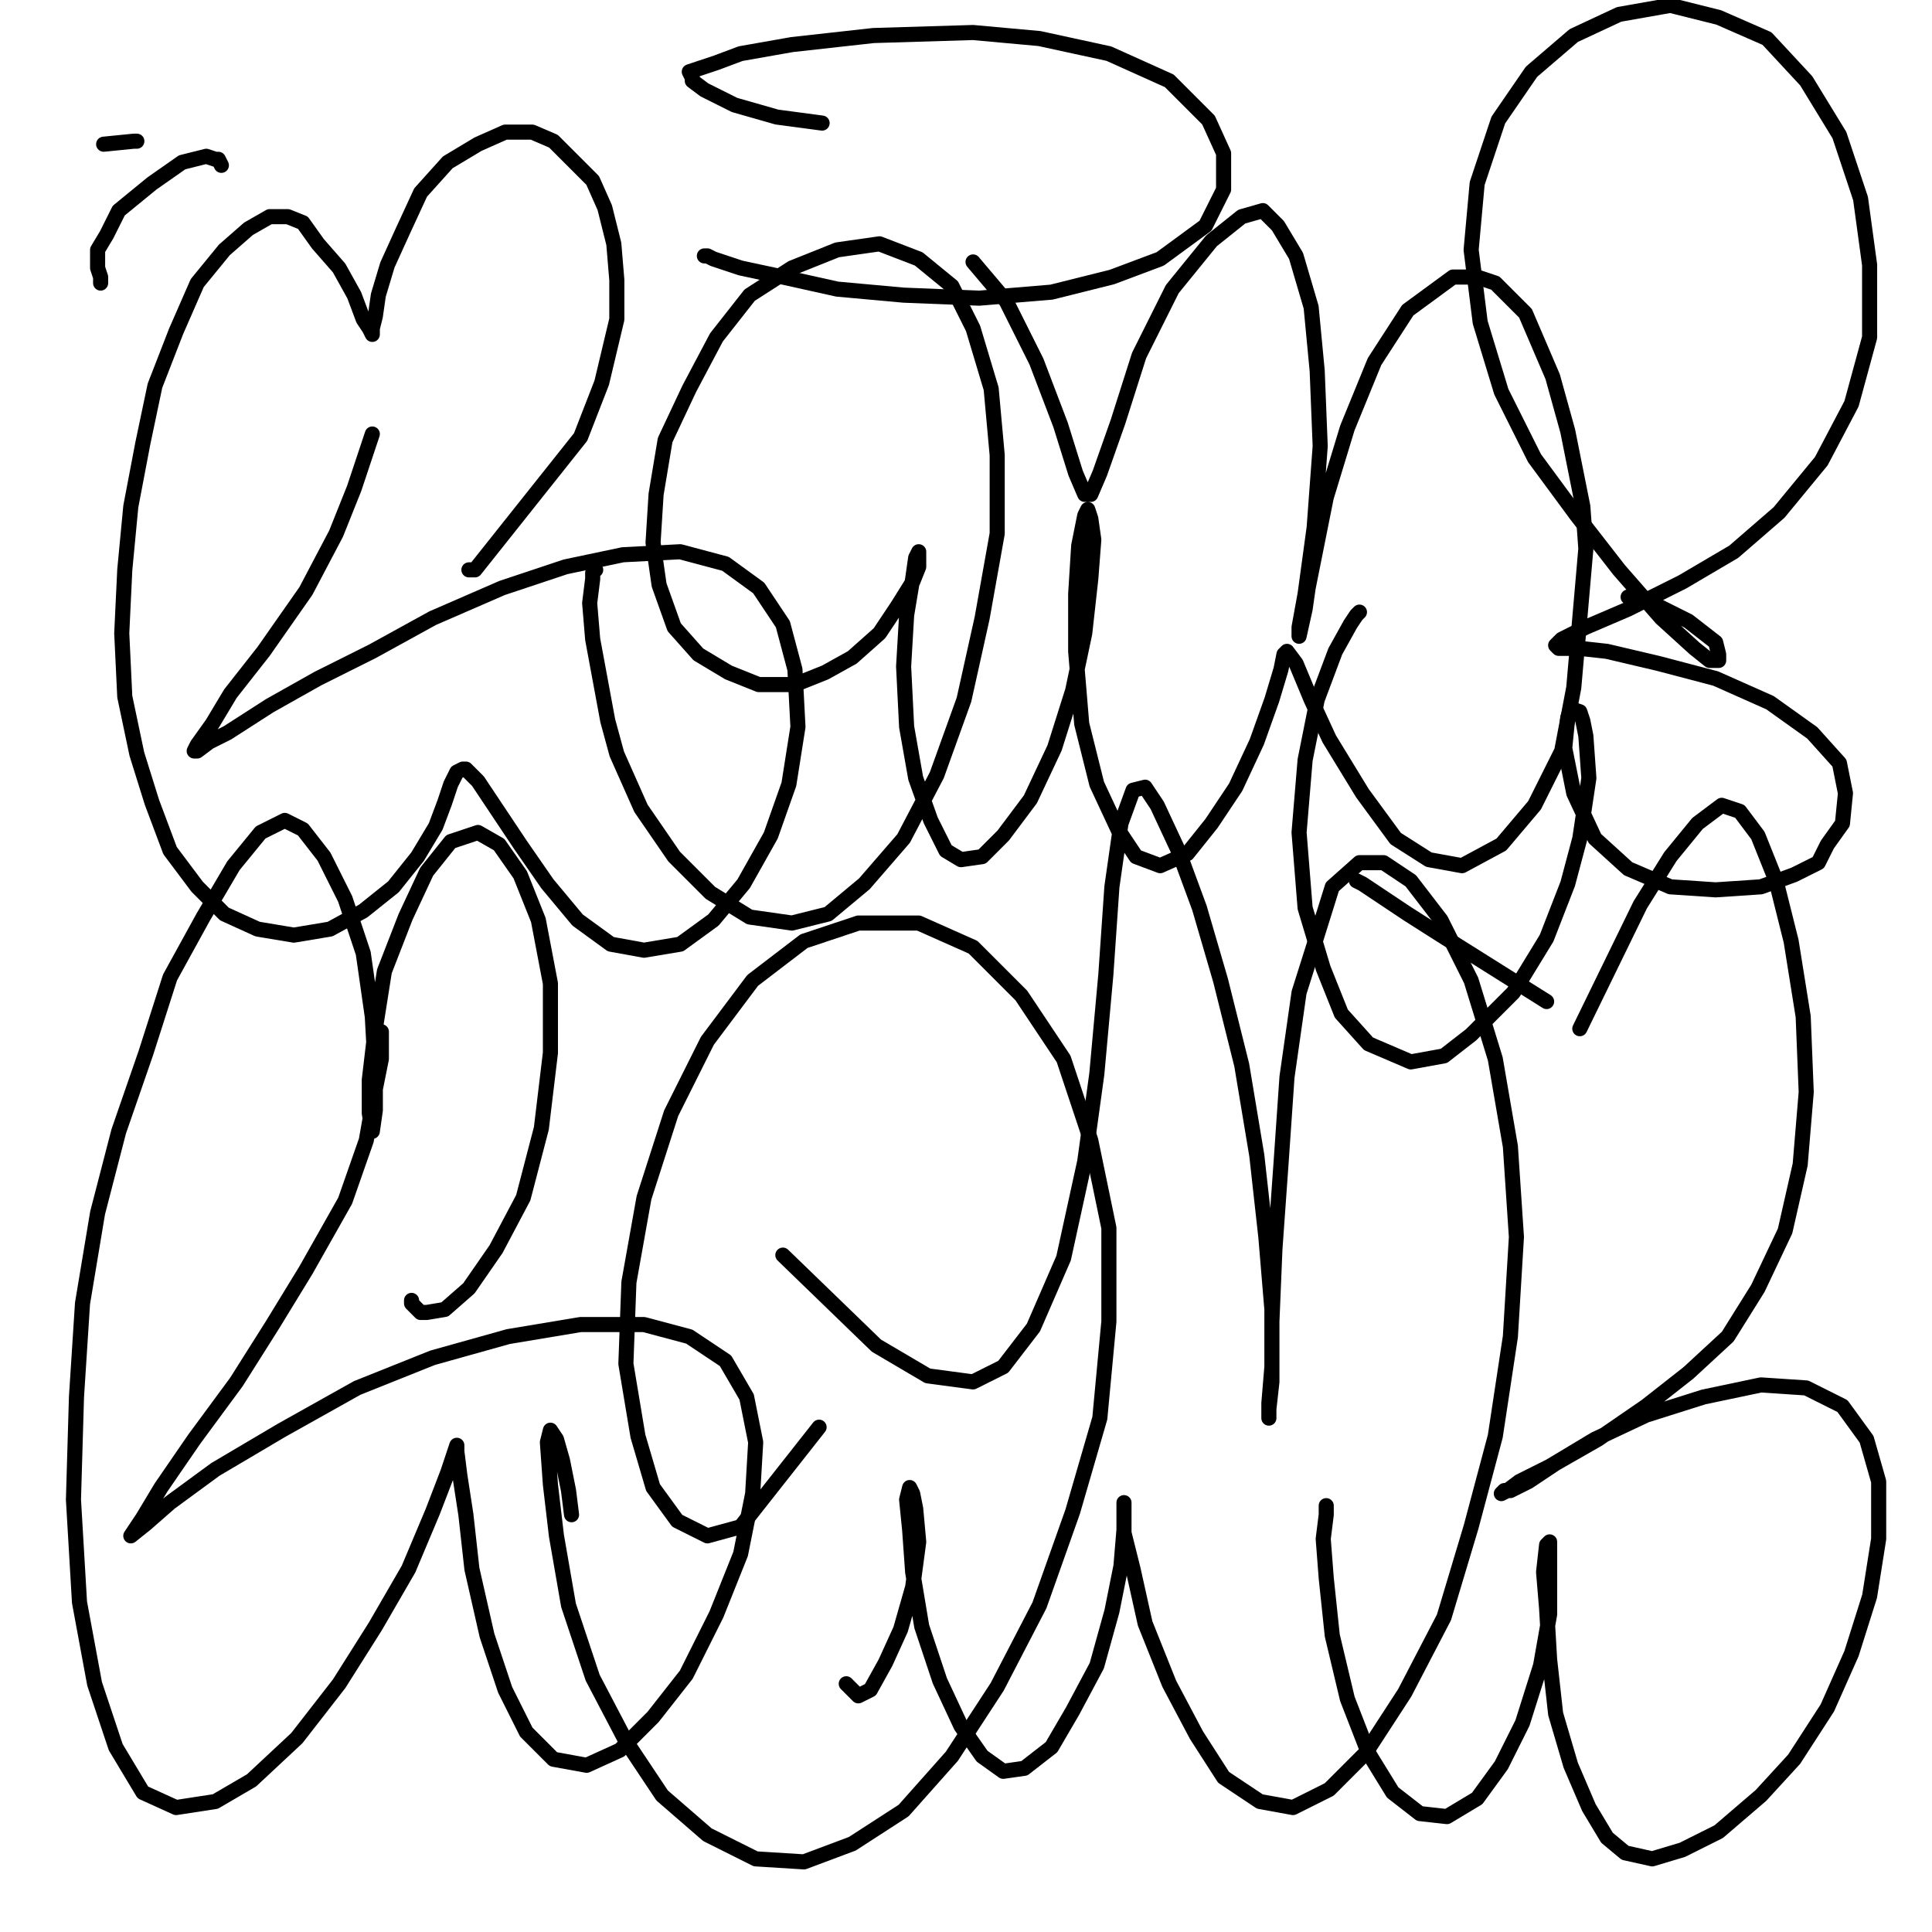
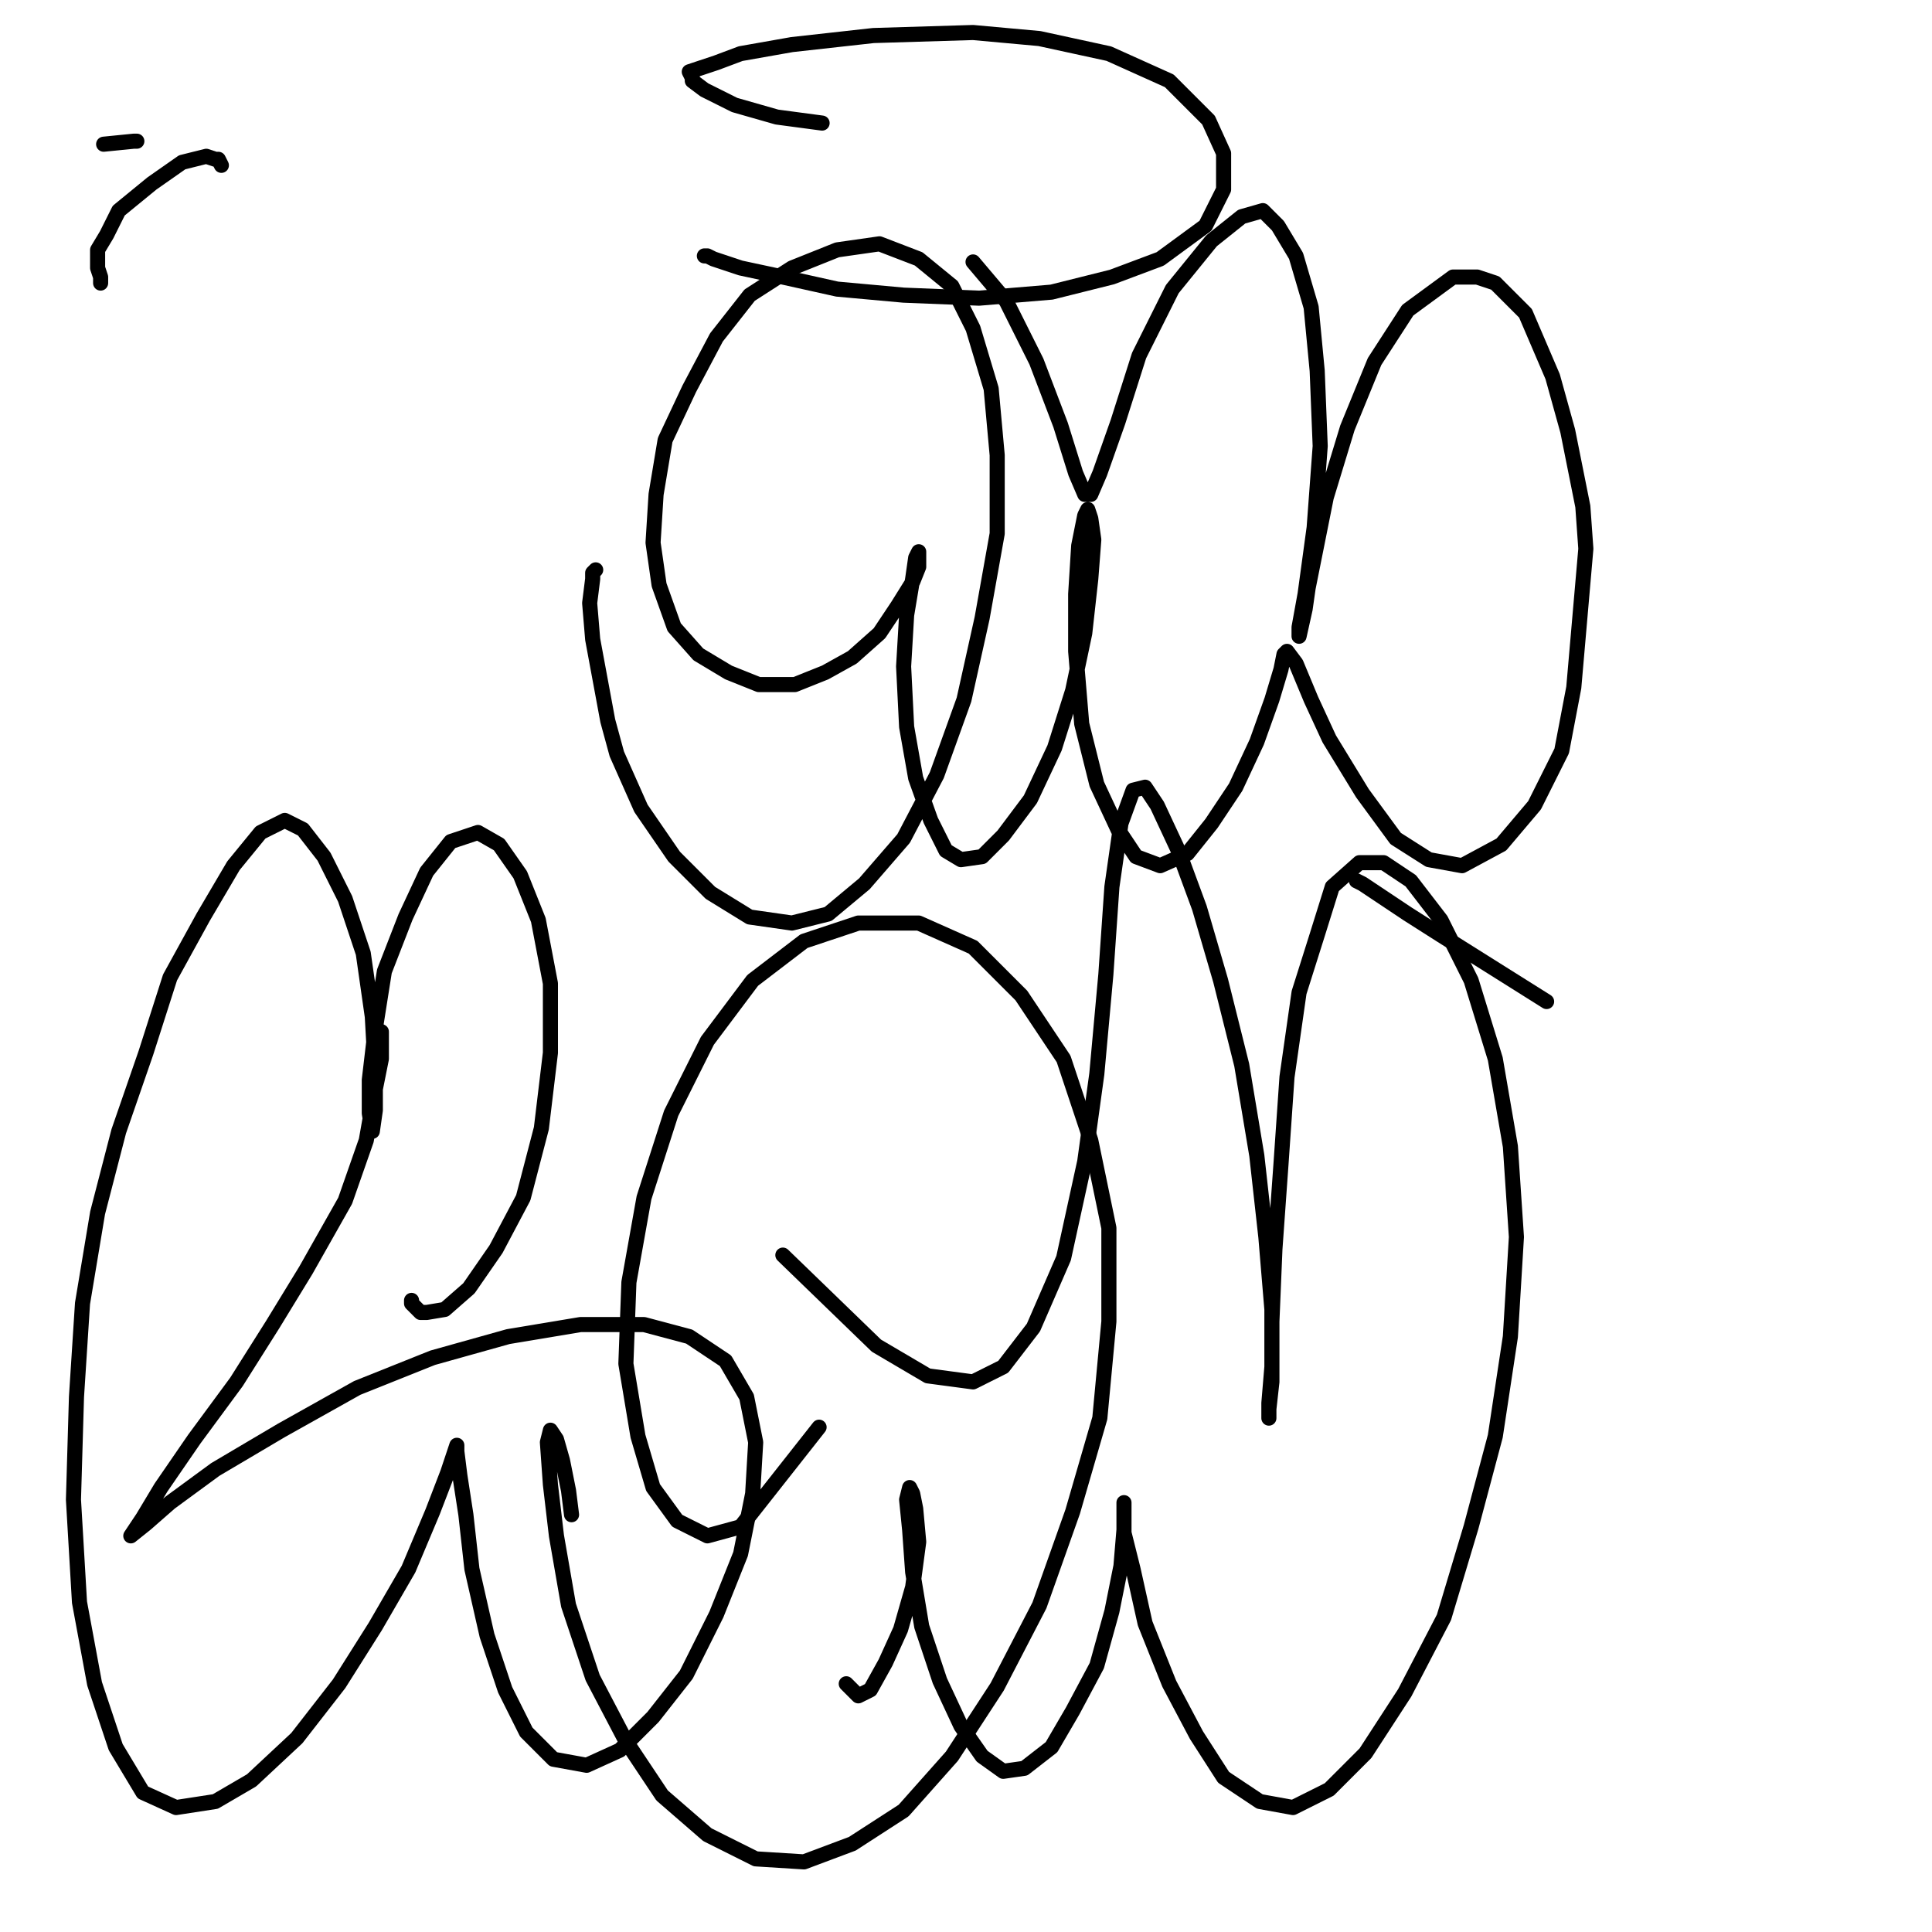
<svg xmlns="http://www.w3.org/2000/svg" width="640px" height="640px" version="1.1">
-   <polyline points="155.333,188.771 156.333,188.771 157.333,188.771 192.333,144.771 199.333,126.771 204.333,105.771 204.333,92.771 203.333,80.771 200.333,68.771 196.333,59.771 189.333,52.771 183.333,46.771 176.333,43.771 167.333,43.771 158.333,47.771 148.333,53.771 139.333,63.771 133.333,76.771 128.333,87.771 125.333,97.771 124.333,104.771 123.333,108.771 123.333,109.771 123.333,110.771 122.333,108.771 120.333,105.771 117.333,97.771 112.333,88.771 105.333,80.771 100.333,73.771 95.333,71.771 89.333,71.771 82.333,75.771 74.333,82.771 65.333,93.771 58.333,109.771 51.333,127.771 47.333,146.771 43.333,167.771 41.333,188.771 40.333,209.771 41.333,230.771 45.333,249.771 50.333,265.771 56.333,281.771 65.333,293.771 74.333,302.771 85.333,307.771 97.333,309.771 109.333,307.771 120.333,301.771 130.333,293.771 138.333,283.771 144.333,273.771 147.333,265.771 149.333,259.771 151.333,255.771 153.333,254.771 154.333,254.771 158.333,258.771 164.333,267.771 172.333,279.771 181.333,292.771 191.333,304.771 202.333,312.771 213.333,314.771 225.333,312.771 236.333,304.771 246.333,292.771 255.333,276.771 261.333,259.771 264.333,240.771 263.333,221.771 259.333,206.771 251.333,194.771 240.333,186.771 225.333,182.771 206.333,183.771 187.333,187.771 166.333,194.771 143.333,204.771 123.333,215.771 105.333,224.771 89.333,233.771 75.333,242.771 69.333,245.771 65.333,248.771 64.333,248.771 65.333,246.771 70.333,239.771 76.333,229.771 87.333,215.771 101.333,195.771 111.333,176.771 117.333,161.771 123.333,143.771 " fill="none" stroke="#000000" stroke-width="5px" stroke-linecap="round" stroke-linejoin="round" />
  <polyline points="197.333,188.771 196.333,189.771 196.333,191.771 195.333,199.771 196.333,211.771 201.333,238.771 204.333,249.771 212.333,267.771 223.333,283.771 235.333,295.771 248.333,303.771 262.333,305.771 274.333,302.771 286.333,292.771 299.333,277.771 310.333,256.771 319.333,231.771 325.333,204.771 330.333,176.771 330.333,150.771 328.333,128.771 322.333,108.771 315.333,94.771 304.333,85.771 291.333,80.771 277.333,82.771 262.333,88.771 248.333,97.771 237.333,111.771 228.333,128.771 220.333,145.771 217.333,163.771 216.333,179.771 218.333,193.771 223.333,207.771 231.333,216.771 241.333,222.771 251.333,226.771 263.333,226.771 273.333,222.771 282.333,217.771 291.333,209.771 297.333,200.771 302.333,192.771 304.333,187.771 304.333,184.771 304.333,182.771 303.333,184.771 302.333,191.771 300.333,203.771 299.333,220.771 300.333,240.771 303.333,257.771 308.333,271.771 313.333,281.771 318.333,284.771 325.333,283.771 332.333,276.771 341.333,264.771 349.333,247.771 355.333,228.771 359.333,209.771 361.333,191.771 362.333,178.771 361.333,171.771 360.333,168.771 359.333,170.771 357.333,180.771 356.333,196.771 356.333,215.771 358.333,239.771 363.333,259.771 370.333,274.771 376.333,283.771 384.333,286.771 393.333,282.771 401.333,272.771 409.333,260.771 416.333,245.771 421.333,231.771 424.333,221.771 425.333,216.771 426.333,215.771 429.333,219.771 434.333,231.771 440.333,244.771 451.333,262.771 462.333,277.771 473.333,284.771 484.333,286.771 497.333,279.771 508.333,266.771 517.333,248.771 521.333,227.771 525.333,181.771 524.333,167.771 519.333,142.771 514.333,124.771 505.333,103.771 495.333,93.771 489.333,91.771 481.333,91.771 466.333,102.771 455.333,119.771 446.333,141.771 439.333,164.771 433.333,194.771 432.333,201.771 430.333,210.771 430.333,210.771 430.333,207.771 432.333,196.771 435.333,174.771 437.333,147.771 436.333,122.771 434.333,101.771 429.333,84.771 423.333,74.771 418.333,69.771 411.333,71.771 401.333,79.771 388.333,95.771 377.333,117.771 370.333,139.771 364.333,156.771 361.333,163.771 359.333,163.771 356.333,156.771 351.333,140.771 343.333,119.771 333.333,99.771 322.333,86.771 " fill="none" stroke="#000000" stroke-width="5px" stroke-linecap="round" stroke-linejoin="round" />
-   <polyline points="450.333,202.771 450.333,202.771 449.333,203.771 447.333,206.771 442.333,215.771 436.333,231.771 432.333,251.771 430.333,275.771 432.333,300.771 438.333,320.771 444.333,335.771 453.333,345.771 467.333,351.771 478.333,349.771 487.333,342.771 501.333,328.771 512.333,310.771 519.333,292.771 523.333,277.771 526.333,257.771 525.333,243.771 524.333,238.771 523.333,235.771 520.333,234.771 519.333,237.771 518.333,247.771 521.333,262.771 528.333,277.771 539.333,287.771 553.333,293.771 568.333,294.771 583.333,293.771 594.333,289.771 602.333,285.771 605.333,279.771 610.333,272.771 611.333,262.771 609.333,252.771 600.333,242.771 586.333,232.771 568.333,224.771 549.333,219.771 532.333,215.771 523.333,214.771 518.333,214.771 516.333,214.771 515.333,213.771 517.333,211.771 525.333,207.771 539.333,201.771 557.333,192.771 574.333,182.771 589.333,169.771 603.333,152.771 613.333,133.771 619.333,111.771 619.333,87.771 616.333,65.771 609.333,44.771 598.333,26.771 585.333,12.771 569.333,5.771 553.333,1.771 536.333,4.771 521.333,11.771 507.333,23.771 496.333,39.771 489.333,60.771 487.333,82.771 490.333,106.771 497.333,129.771 508.333,151.771 522.333,170.771 536.333,188.771 550.333,204.771 561.333,214.771 566.333,218.771 569.333,218.771 569.333,216.771 568.333,212.771 559.333,205.771 547.333,199.771 539.333,197.771 " fill="none" stroke="#000000" stroke-width="5px" stroke-linecap="round" stroke-linejoin="round" />
  <polyline points="449.333,291.771 451.333,292.771 457.333,296.771 466.333,302.771 477.333,309.771 512.333,331.771 " fill="none" stroke="#000000" stroke-width="5px" stroke-linecap="round" stroke-linejoin="round" />
  <polyline points="136.333,430.771 136.333,431.771 137.333,432.771 139.333,434.771 141.333,434.771 147.333,433.771 155.333,426.771 164.333,413.771 173.333,396.771 179.333,373.771 182.333,348.771 182.333,325.771 178.333,304.771 172.333,289.771 165.333,279.771 158.333,275.771 149.333,278.771 141.333,288.771 134.333,303.771 127.333,321.771 124.333,340.771 122.333,357.771 122.333,368.771 123.333,374.771 123.333,374.771 124.333,367.771 124.333,354.771 123.333,336.771 120.333,315.771 114.333,297.771 107.333,283.771 100.333,274.771 94.333,271.771 86.333,275.771 77.333,286.771 67.333,303.771 56.333,323.771 48.333,348.771 39.333,374.771 32.333,401.771 27.333,431.771 25.333,462.771 24.333,496.771 26.333,530.771 31.333,557.771 38.333,578.771 47.333,593.771 58.333,598.771 71.333,596.771 83.333,589.771 98.333,575.771 112.333,557.771 124.333,538.771 135.333,519.771 143.333,500.771 148.333,487.771 150.333,481.771 151.333,478.771 151.333,480.771 152.333,488.771 154.333,501.771 156.333,519.771 161.333,541.771 167.333,559.771 174.333,573.771 183.333,582.771 194.333,584.771 205.333,579.771 216.333,568.771 227.333,554.771 237.333,534.771 245.333,514.771 249.333,494.771 250.333,477.771 247.333,462.771 240.333,450.771 228.333,442.771 213.333,438.771 192.333,438.771 168.333,442.771 143.333,449.771 118.333,459.771 93.333,473.771 71.333,486.771 56.333,497.771 48.333,504.771 43.333,508.771 43.333,508.771 47.333,502.771 53.333,492.771 64.333,476.771 78.333,457.771 90.333,438.771 101.333,420.771 114.333,397.771 121.333,377.771 124.333,360.771 126.333,350.771 126.333,341.771 124.333,340.771 " fill="none" stroke="#000000" stroke-width="5px" stroke-linecap="round" stroke-linejoin="round" />
  <polyline points="189.333,501.771 188.333,493.771 186.333,483.771 184.333,476.771 182.333,473.771 181.333,477.771 182.333,491.771 184.333,508.771 188.333,531.771 196.333,555.771 207.333,576.771 219.333,594.771 234.333,607.771 250.333,615.771 266.333,616.771 282.333,610.771 299.333,599.771 315.333,581.771 330.333,558.771 344.333,531.771 355.333,500.771 364.333,469.771 367.333,437.771 367.333,406.771 361.333,377.771 352.333,350.771 338.333,329.771 322.333,313.771 304.333,305.771 284.333,305.771 266.333,311.771 249.333,324.771 234.333,344.771 222.333,368.771 213.333,396.771 208.333,424.771 207.333,451.771 211.333,475.771 216.333,492.771 224.333,503.771 234.333,508.771 245.333,505.771 271.333,472.771 " fill="none" stroke="#000000" stroke-width="5px" stroke-linecap="round" stroke-linejoin="round" />
  <polyline points="280.333,557.771 284.333,561.771 288.333,559.771 293.333,550.771 298.333,539.771 302.333,525.771 304.333,510.771 303.333,499.771 302.333,494.771 301.333,492.771 300.333,496.771 301.333,506.771 302.333,520.771 305.333,538.771 311.333,556.771 318.333,571.771 325.333,581.771 332.333,586.771 339.333,585.771 348.333,578.771 355.333,566.771 363.333,551.771 368.333,533.771 371.333,518.771 372.333,506.771 372.333,499.771 372.333,497.771 372.333,498.771 372.333,507.771 375.333,519.771 379.333,537.771 387.333,557.771 396.333,574.771 405.333,588.771 417.333,596.771 428.333,598.771 440.333,592.771 452.333,580.771 465.333,560.771 478.333,535.771 487.333,505.771 495.333,475.771 500.333,442.771 502.333,409.771 500.333,379.771 495.333,350.771 487.333,324.771 477.333,304.771 467.333,291.771 458.333,285.771 450.333,285.771 441.333,293.771 436.333,309.771 430.333,328.771 426.333,356.771 424.333,385.771 422.333,413.771 421.333,437.771 421.333,457.771 420.333,466.771 420.333,469.771 420.333,464.771 421.333,452.771 421.333,433.771 419.333,409.771 416.333,382.771 411.333,352.771 404.333,324.771 397.333,300.771 390.333,281.771 383.333,266.771 379.333,260.771 375.333,261.771 371.333,272.771 368.333,293.771 366.333,322.771 363.333,355.771 359.333,384.771 352.333,416.771 342.333,439.771 332.333,452.771 322.333,457.771 307.333,455.771 290.333,445.771 259.333,415.771 " fill="none" stroke="#000000" stroke-width="5px" stroke-linecap="round" stroke-linejoin="round" />
-   <polyline points="439.333,498.771 439.333,498.771 439.333,498.771 439.333,499.771 439.333,501.771 438.333,509.771 439.333,522.771 441.333,541.771 446.333,562.771 453.333,580.771 461.333,593.771 470.333,600.771 479.333,601.771 489.333,595.771 497.333,584.771 504.333,570.771 510.333,551.771 513.333,534.771 513.333,521.771 513.333,513.771 513.333,510.771 512.333,511.771 511.333,520.771 512.333,532.771 513.333,549.771 515.333,567.771 520.333,584.771 526.333,598.771 532.333,608.771 538.333,613.771 547.333,615.771 557.333,612.771 569.333,606.771 583.333,594.771 594.333,582.771 605.333,565.771 613.333,547.771 619.333,528.771 622.333,509.771 622.333,490.771 618.333,476.771 610.333,465.771 598.333,459.771 583.333,458.771 564.333,462.771 545.333,468.771 528.333,476.771 513.333,485.771 503.333,490.771 499.333,493.771 497.333,494.771 498.333,493.771 500.333,493.771 506.333,490.771 515.333,484.771 529.333,476.771 545.333,465.771 559.333,454.771 572.333,442.771 582.333,426.771 591.333,407.771 596.333,385.771 598.333,361.771 597.333,336.771 593.333,311.771 588.333,291.771 582.333,276.771 576.333,268.771 570.333,266.771 562.333,272.771 553.333,283.771 543.333,299.771 523.333,340.771 " fill="none" stroke="#000000" stroke-width="5px" stroke-linecap="round" stroke-linejoin="round" />
  <polyline points="233.333,84.771 233.333,84.771 234.333,84.771 236.333,85.771 245.333,88.771 259.333,91.771 277.333,95.771 299.333,97.771 324.333,98.771 348.333,96.771 368.333,91.771 384.333,85.771 399.333,74.771 405.333,62.771 405.333,50.771 400.333,39.771 387.333,26.771 367.333,17.771 344.333,12.771 322.333,10.771 289.333,11.771 262.333,14.771 245.333,17.771 237.333,20.771 228.333,23.771 229.333,25.771 229.333,26.771 233.333,29.771 243.333,34.771 257.333,38.771 272.333,40.771 " fill="none" stroke="#000000" stroke-width="5px" stroke-linecap="round" stroke-linejoin="round" />
  <polyline points="73.333,54.771 73.333,54.771 72.333,52.771 71.333,52.771 68.333,51.771 60.333,53.771 50.333,60.771 39.333,69.771 35.333,77.771 32.333,82.771 32.333,85.771 32.333,88.771 33.333,91.771 33.333,93.771 " fill="none" stroke="#000000" stroke-width="5px" stroke-linecap="round" stroke-linejoin="round" />
  <polyline points="45.333,46.771 45.333,46.771 44.333,46.771 34.333,47.771 " fill="none" stroke="#000000" stroke-width="5px" stroke-linecap="round" stroke-linejoin="round" />
</svg>